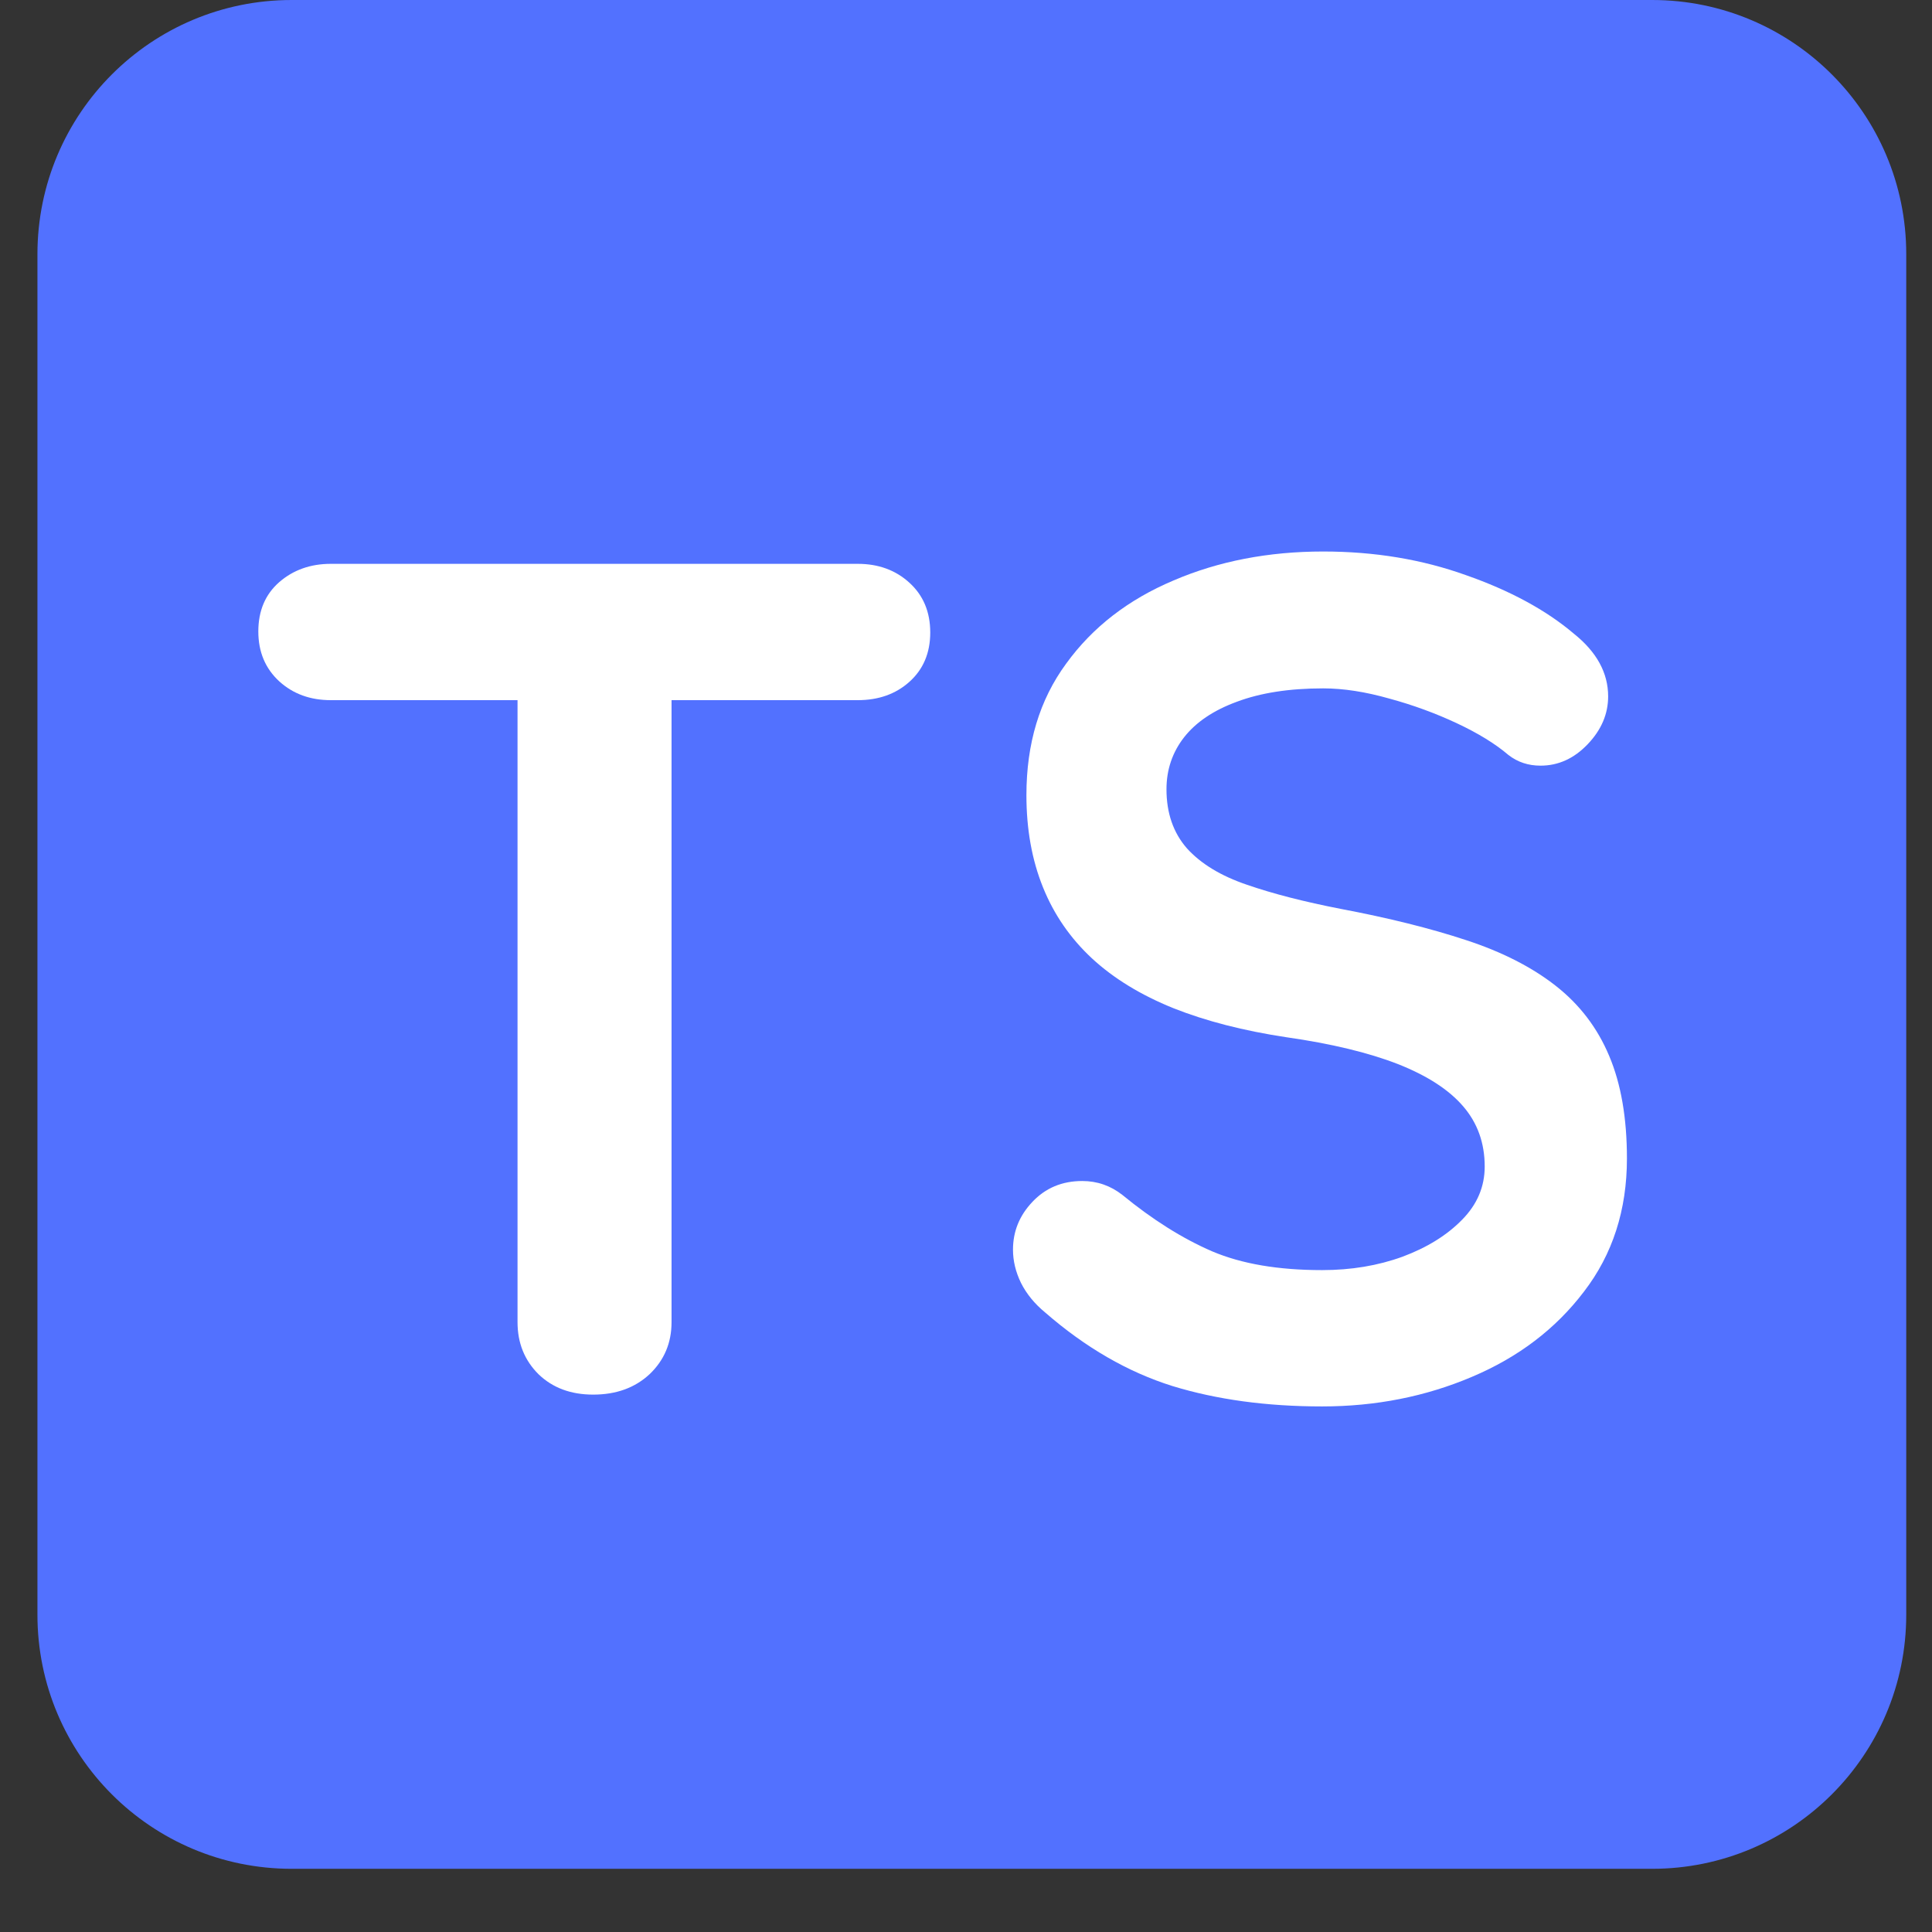
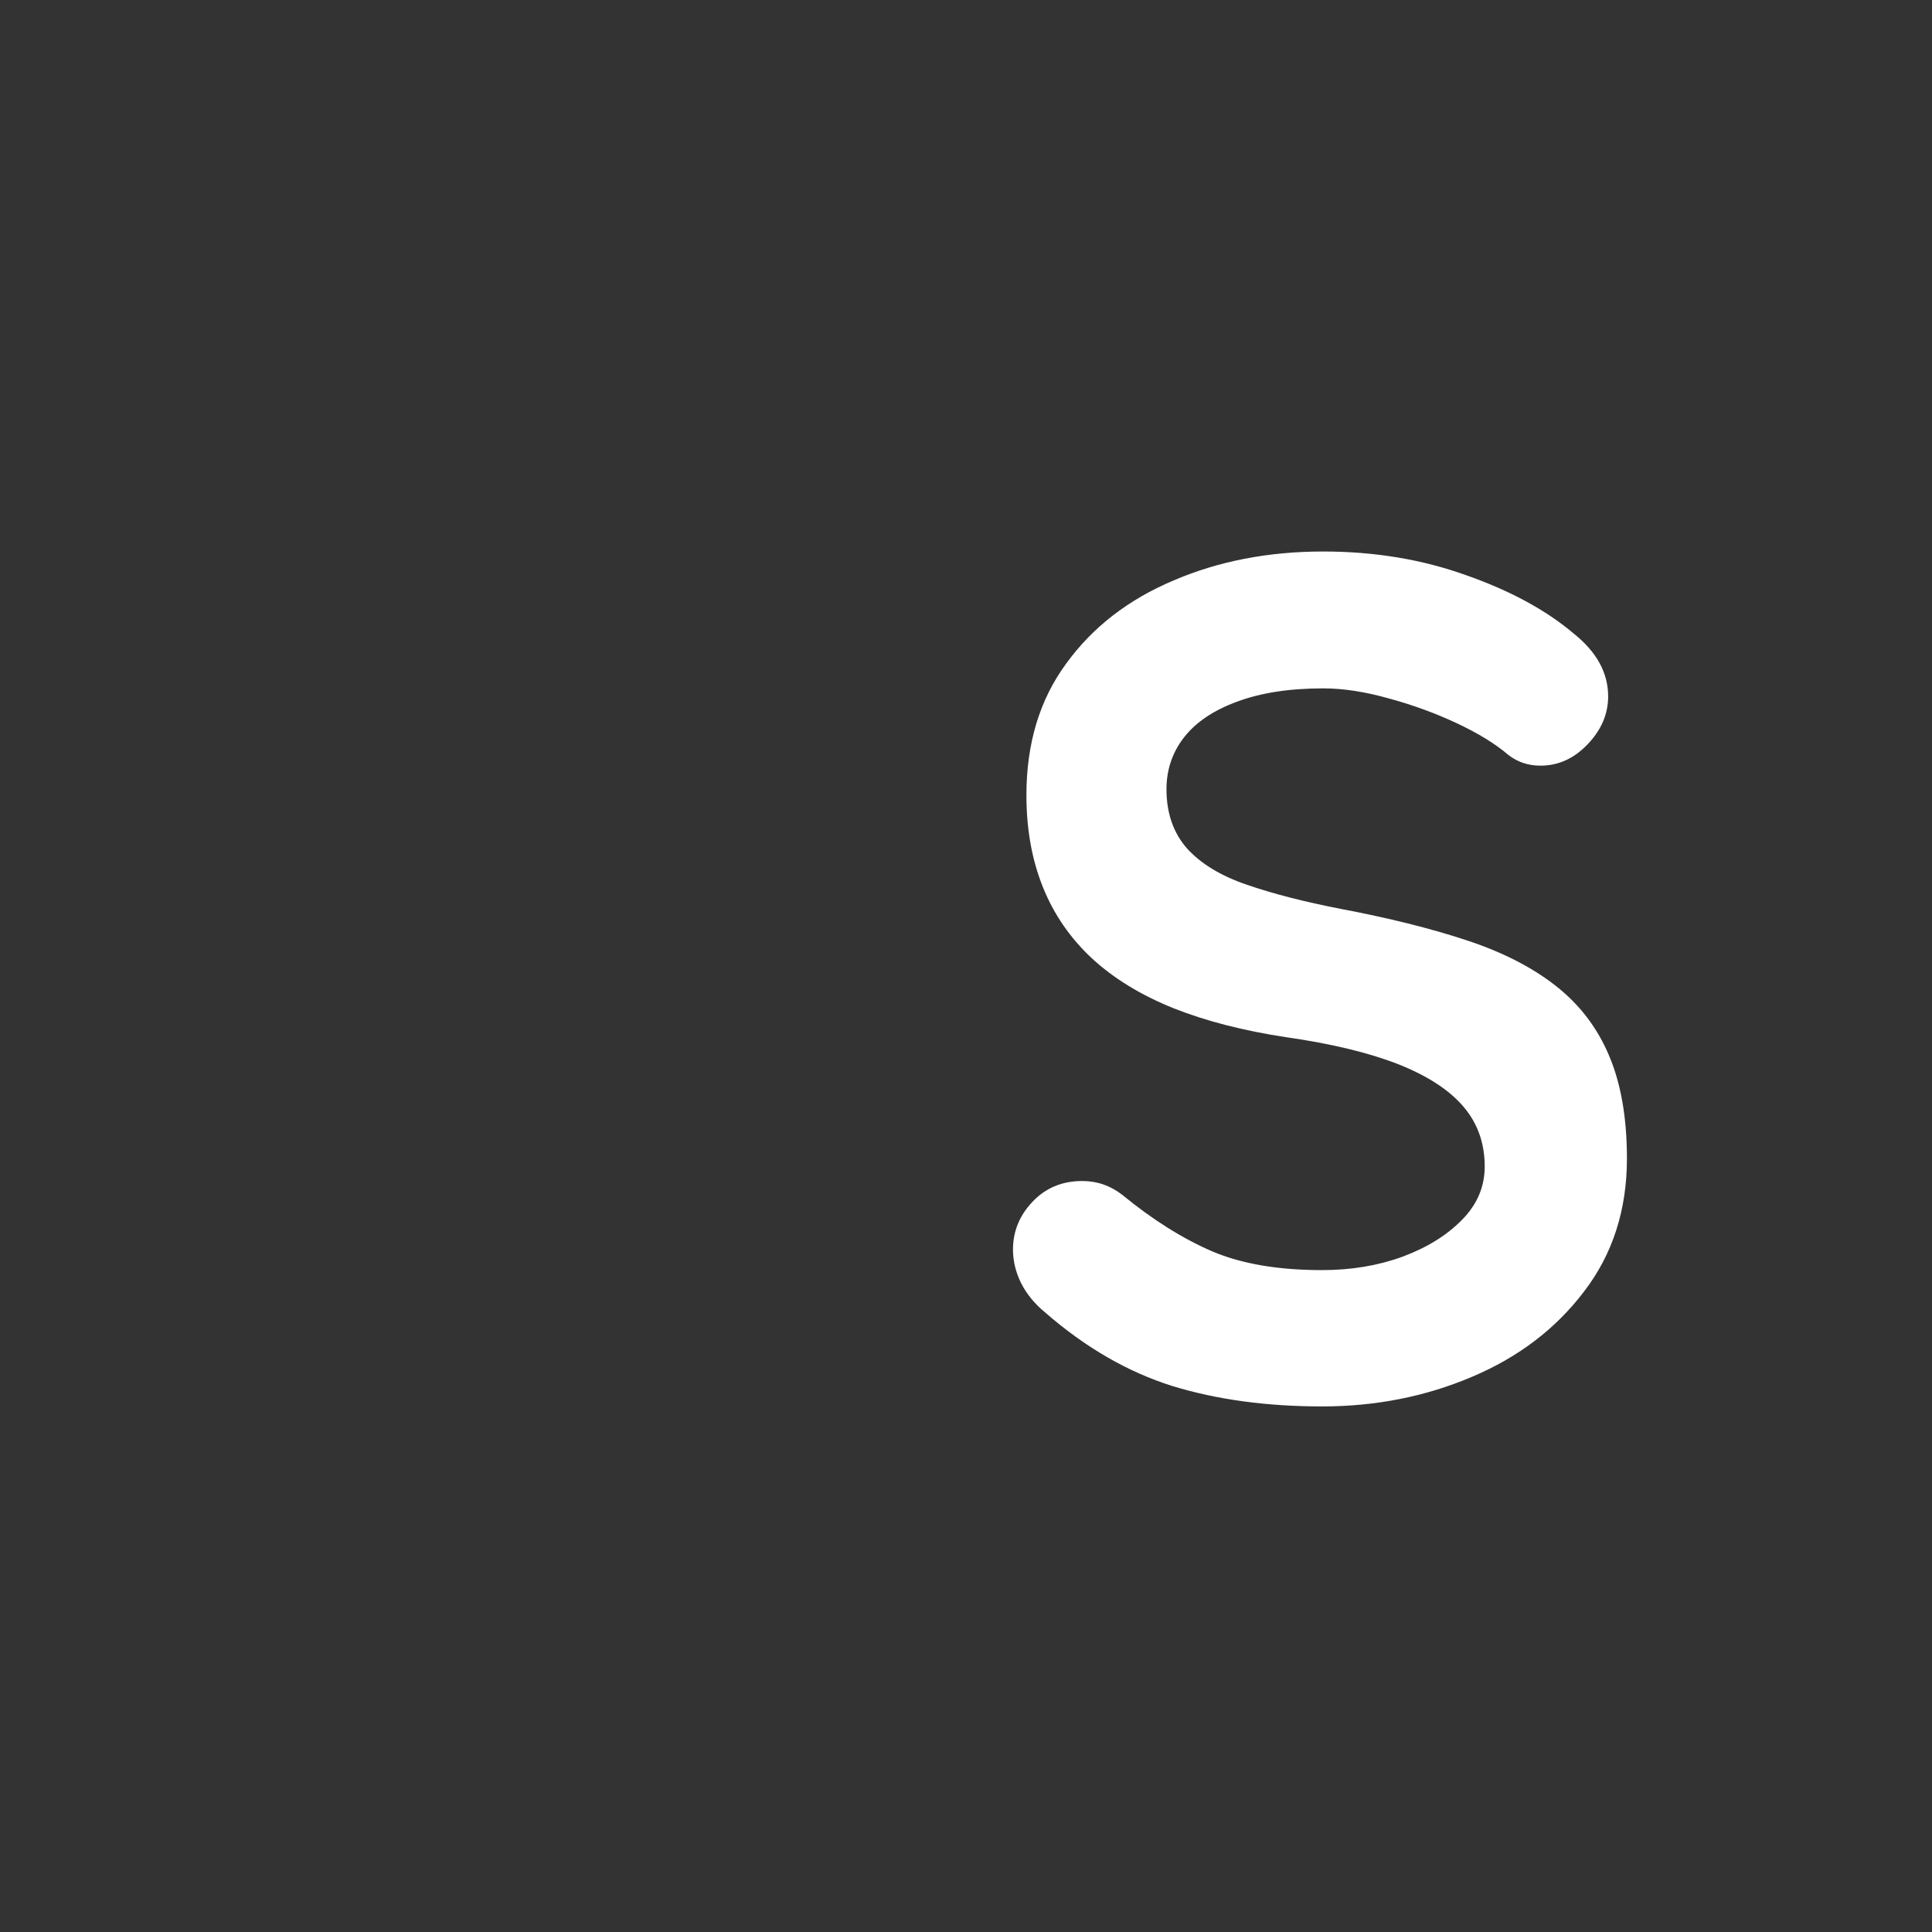
<svg xmlns="http://www.w3.org/2000/svg" width="75" zoomAndPan="magnify" viewBox="0 0 56.25 56.25" height="75" preserveAspectRatio="xMidYMid meet" version="1.0">
  <rect x="0" y="0" width="56.25" height="56.25" fill="#333333" stroke="none" />
  <defs>
    <g />
    <clipPath id="5bf5cac6e0">
      <path d="M 1.832 0.738 L 55 0.738 L 55 54 L 1.832 54 Z M 1.832 0.738 " clip-rule="nonzero" />
    </clipPath>
    <clipPath id="ea4343d964">
-       <path d="M 1.09 7.402 L 1.09 47.02 C 1.09 51.105 4.402 54.418 8.492 54.418 L 48.109 54.418 C 52.195 54.418 55.512 51.105 55.512 47.02 L 55.512 7.402 C 55.512 3.312 52.195 0 48.109 0 L 8.492 0 C 4.402 0 1.09 3.312 1.09 7.402 Z M 1.09 7.402 " clip-rule="nonzero" />
-     </clipPath>
+       </clipPath>
    <clipPath id="75a9cb2e69">
      <path d="M 9.379 0.887 L 47.219 0.887 C 51.309 0.887 54.621 4.203 54.621 8.289 L 54.621 46.129 C 54.621 50.219 51.309 53.531 47.219 53.531 L 9.379 53.531 C 5.293 53.531 1.977 50.219 1.977 46.129 L 1.977 8.289 C 1.977 4.203 5.293 0.887 9.379 0.887 Z M 9.379 0.887 " clip-rule="nonzero" />
    </clipPath>
    <clipPath id="f80713c866">
-       <path d="M 1.09 0 L 55.512 0 L 55.512 54.762 L 1.09 54.762 Z M 1.09 0 " clip-rule="nonzero" />
-     </clipPath>
+       </clipPath>
    <clipPath id="9853aeba42">
-       <path d="M 1.09 7.402 L 1.09 47.02 C 1.09 51.105 4.402 54.418 8.492 54.418 L 48.109 54.418 C 52.195 54.418 55.512 51.105 55.512 47.02 L 55.512 7.402 C 55.512 3.312 52.195 0 48.109 0 L 8.492 0 C 4.402 0 1.09 3.312 1.09 7.402 Z M 1.09 7.402 " clip-rule="nonzero" />
-     </clipPath>
+       </clipPath>
    <clipPath id="841e1eaeb0">
      <path d="M 1.09 7.398 L 1.09 47.012 C 1.09 51.098 4.402 54.41 8.492 54.41 L 48.102 54.41 C 52.188 54.41 55.5 51.098 55.5 47.012 L 55.5 7.398 C 55.5 3.312 52.188 0 48.102 0 L 8.492 0 C 4.402 0 1.09 3.312 1.09 7.398 Z M 1.09 7.398 " clip-rule="nonzero" />
    </clipPath>
  </defs>
  <g clip-path="url(#5bf5cac6e0)">
    <g clip-path="url(#ea4343d964)">
      <g clip-path="url(#75a9cb2e69)">
-         <path fill="#5271ff" d="M 3.785 51.719 L 52.809 51.719 L 52.809 2.695 L 3.785 2.695 Z M 55.5 54.414 L 1.09 54.414 L 1.09 0 L 55.5 0 L 55.5 54.414 " fill-opacity="1" fill-rule="nonzero" />
-       </g>
+         </g>
    </g>
  </g>
  <g clip-path="url(#f80713c866)">
    <g clip-path="url(#9853aeba42)">
      <g clip-path="url(#841e1eaeb0)">
        <path stroke-linecap="butt" transform="matrix(0.74, 0, 0, 0.74, 1.09, -0)" fill="none" stroke-linejoin="miter" d="M -0.001 9.996 L -0.001 63.518 C -0.001 69.039 4.475 73.514 10.001 73.514 L 63.518 73.514 C 69.038 73.514 73.514 69.039 73.514 63.518 L 73.514 9.996 C 73.514 4.476 69.038 0 63.518 0 L 10.001 0 C 4.475 0 -0.001 4.476 -0.001 9.996 Z M -0.001 9.996 " stroke="#5271ff" stroke-width="78" stroke-opacity="1" stroke-miterlimit="4" />
      </g>
    </g>
  </g>
  <g fill="#ffffff" fill-opacity="1">
    <g transform="translate(6.49, 40.604)">
      <g>
-         <path d="M 10.781 0 C 10.133 0 9.602 -0.195 9.188 -0.594 C 8.781 -1 8.578 -1.504 8.578 -2.109 L 8.578 -22.156 L 13.062 -22.156 L 13.062 -2.109 C 13.062 -1.504 12.848 -1 12.422 -0.594 C 11.992 -0.195 11.445 0 10.781 0 Z M 3.141 -20.219 C 2.547 -20.219 2.047 -20.398 1.641 -20.766 C 1.234 -21.141 1.031 -21.625 1.031 -22.219 C 1.031 -22.82 1.234 -23.301 1.641 -23.656 C 2.047 -24.008 2.547 -24.188 3.141 -24.188 L 18.484 -24.188 C 19.086 -24.188 19.586 -24.004 19.984 -23.641 C 20.391 -23.273 20.594 -22.789 20.594 -22.188 C 20.594 -21.594 20.391 -21.113 19.984 -20.75 C 19.586 -20.395 19.086 -20.219 18.484 -20.219 Z M 3.141 -20.219 " />
-       </g>
+         </g>
    </g>
  </g>
  <g fill="#ffffff" fill-opacity="1">
    <g transform="translate(28.118, 40.604)">
      <g>
        <path d="M 10.375 0.344 C 8.758 0.344 7.305 0.145 6.016 -0.25 C 4.723 -0.656 3.488 -1.367 2.312 -2.391 C 2.008 -2.641 1.773 -2.926 1.609 -3.25 C 1.453 -3.57 1.375 -3.895 1.375 -4.219 C 1.375 -4.75 1.562 -5.211 1.938 -5.609 C 2.32 -6.016 2.805 -6.219 3.391 -6.219 C 3.828 -6.219 4.219 -6.082 4.562 -5.812 C 5.438 -5.094 6.305 -4.547 7.172 -4.172 C 8.035 -3.805 9.102 -3.625 10.375 -3.625 C 11.219 -3.625 12 -3.754 12.719 -4.016 C 13.438 -4.285 14.016 -4.645 14.453 -5.094 C 14.891 -5.539 15.109 -6.055 15.109 -6.641 C 15.109 -7.328 14.898 -7.91 14.484 -8.391 C 14.066 -8.879 13.43 -9.289 12.578 -9.625 C 11.723 -9.957 10.641 -10.219 9.328 -10.406 C 8.086 -10.594 6.992 -10.875 6.047 -11.25 C 5.098 -11.633 4.305 -12.117 3.672 -12.703 C 3.047 -13.285 2.57 -13.973 2.25 -14.766 C 1.926 -15.566 1.766 -16.461 1.766 -17.453 C 1.766 -18.953 2.148 -20.227 2.922 -21.281 C 3.691 -22.344 4.734 -23.148 6.047 -23.703 C 7.359 -24.266 8.812 -24.547 10.406 -24.547 C 11.906 -24.547 13.289 -24.316 14.562 -23.859 C 15.844 -23.41 16.891 -22.844 17.703 -22.156 C 18.367 -21.625 18.703 -21.016 18.703 -20.328 C 18.703 -19.816 18.504 -19.352 18.109 -18.938 C 17.711 -18.52 17.254 -18.312 16.734 -18.312 C 16.379 -18.312 16.066 -18.414 15.797 -18.625 C 15.422 -18.945 14.922 -19.254 14.297 -19.547 C 13.68 -19.836 13.023 -20.078 12.328 -20.266 C 11.641 -20.461 11 -20.562 10.406 -20.562 C 9.414 -20.562 8.578 -20.43 7.891 -20.172 C 7.211 -19.922 6.703 -19.578 6.359 -19.141 C 6.016 -18.703 5.844 -18.195 5.844 -17.625 C 5.844 -16.938 6.039 -16.363 6.438 -15.906 C 6.844 -15.457 7.426 -15.102 8.188 -14.844 C 8.945 -14.582 9.859 -14.348 10.922 -14.141 C 12.305 -13.879 13.52 -13.578 14.562 -13.234 C 15.613 -12.891 16.484 -12.445 17.172 -11.906 C 17.867 -11.363 18.391 -10.68 18.734 -9.859 C 19.078 -9.047 19.25 -8.051 19.25 -6.875 C 19.25 -5.375 18.832 -4.082 18 -3 C 17.176 -1.914 16.086 -1.086 14.734 -0.516 C 13.391 0.055 11.938 0.344 10.375 0.344 Z M 10.375 0.344 " />
      </g>
    </g>
  </g>
</svg>